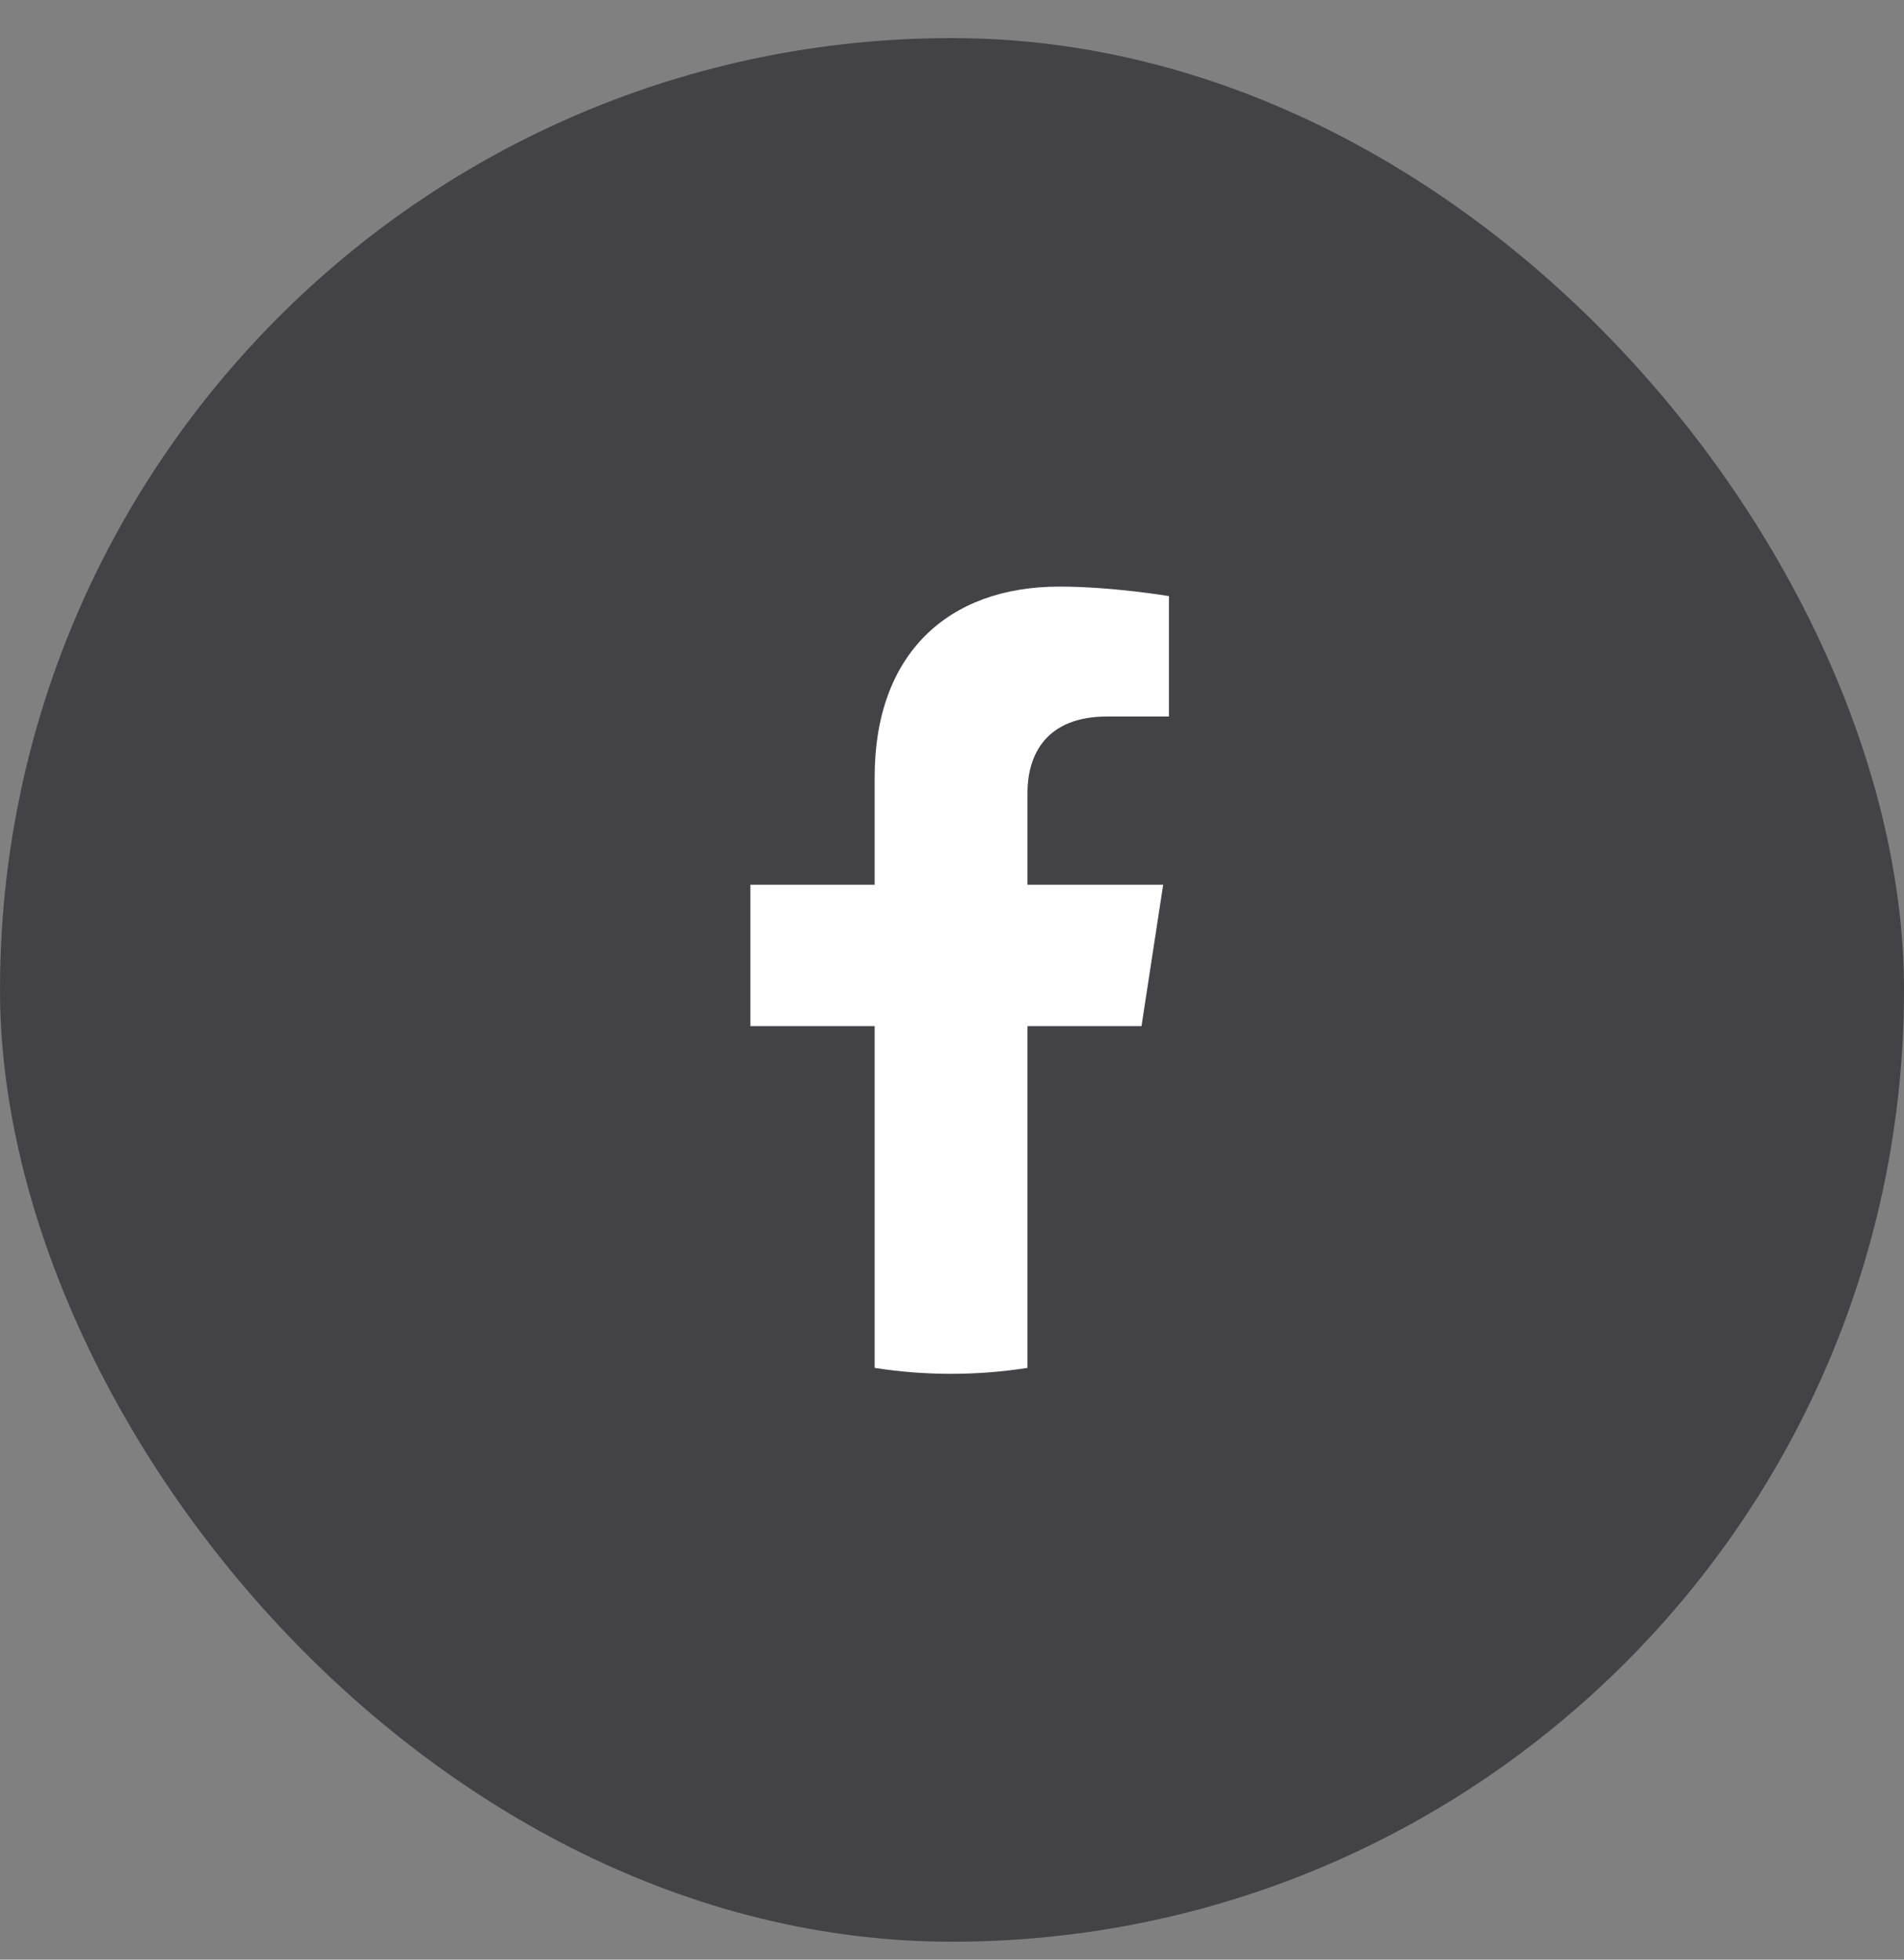
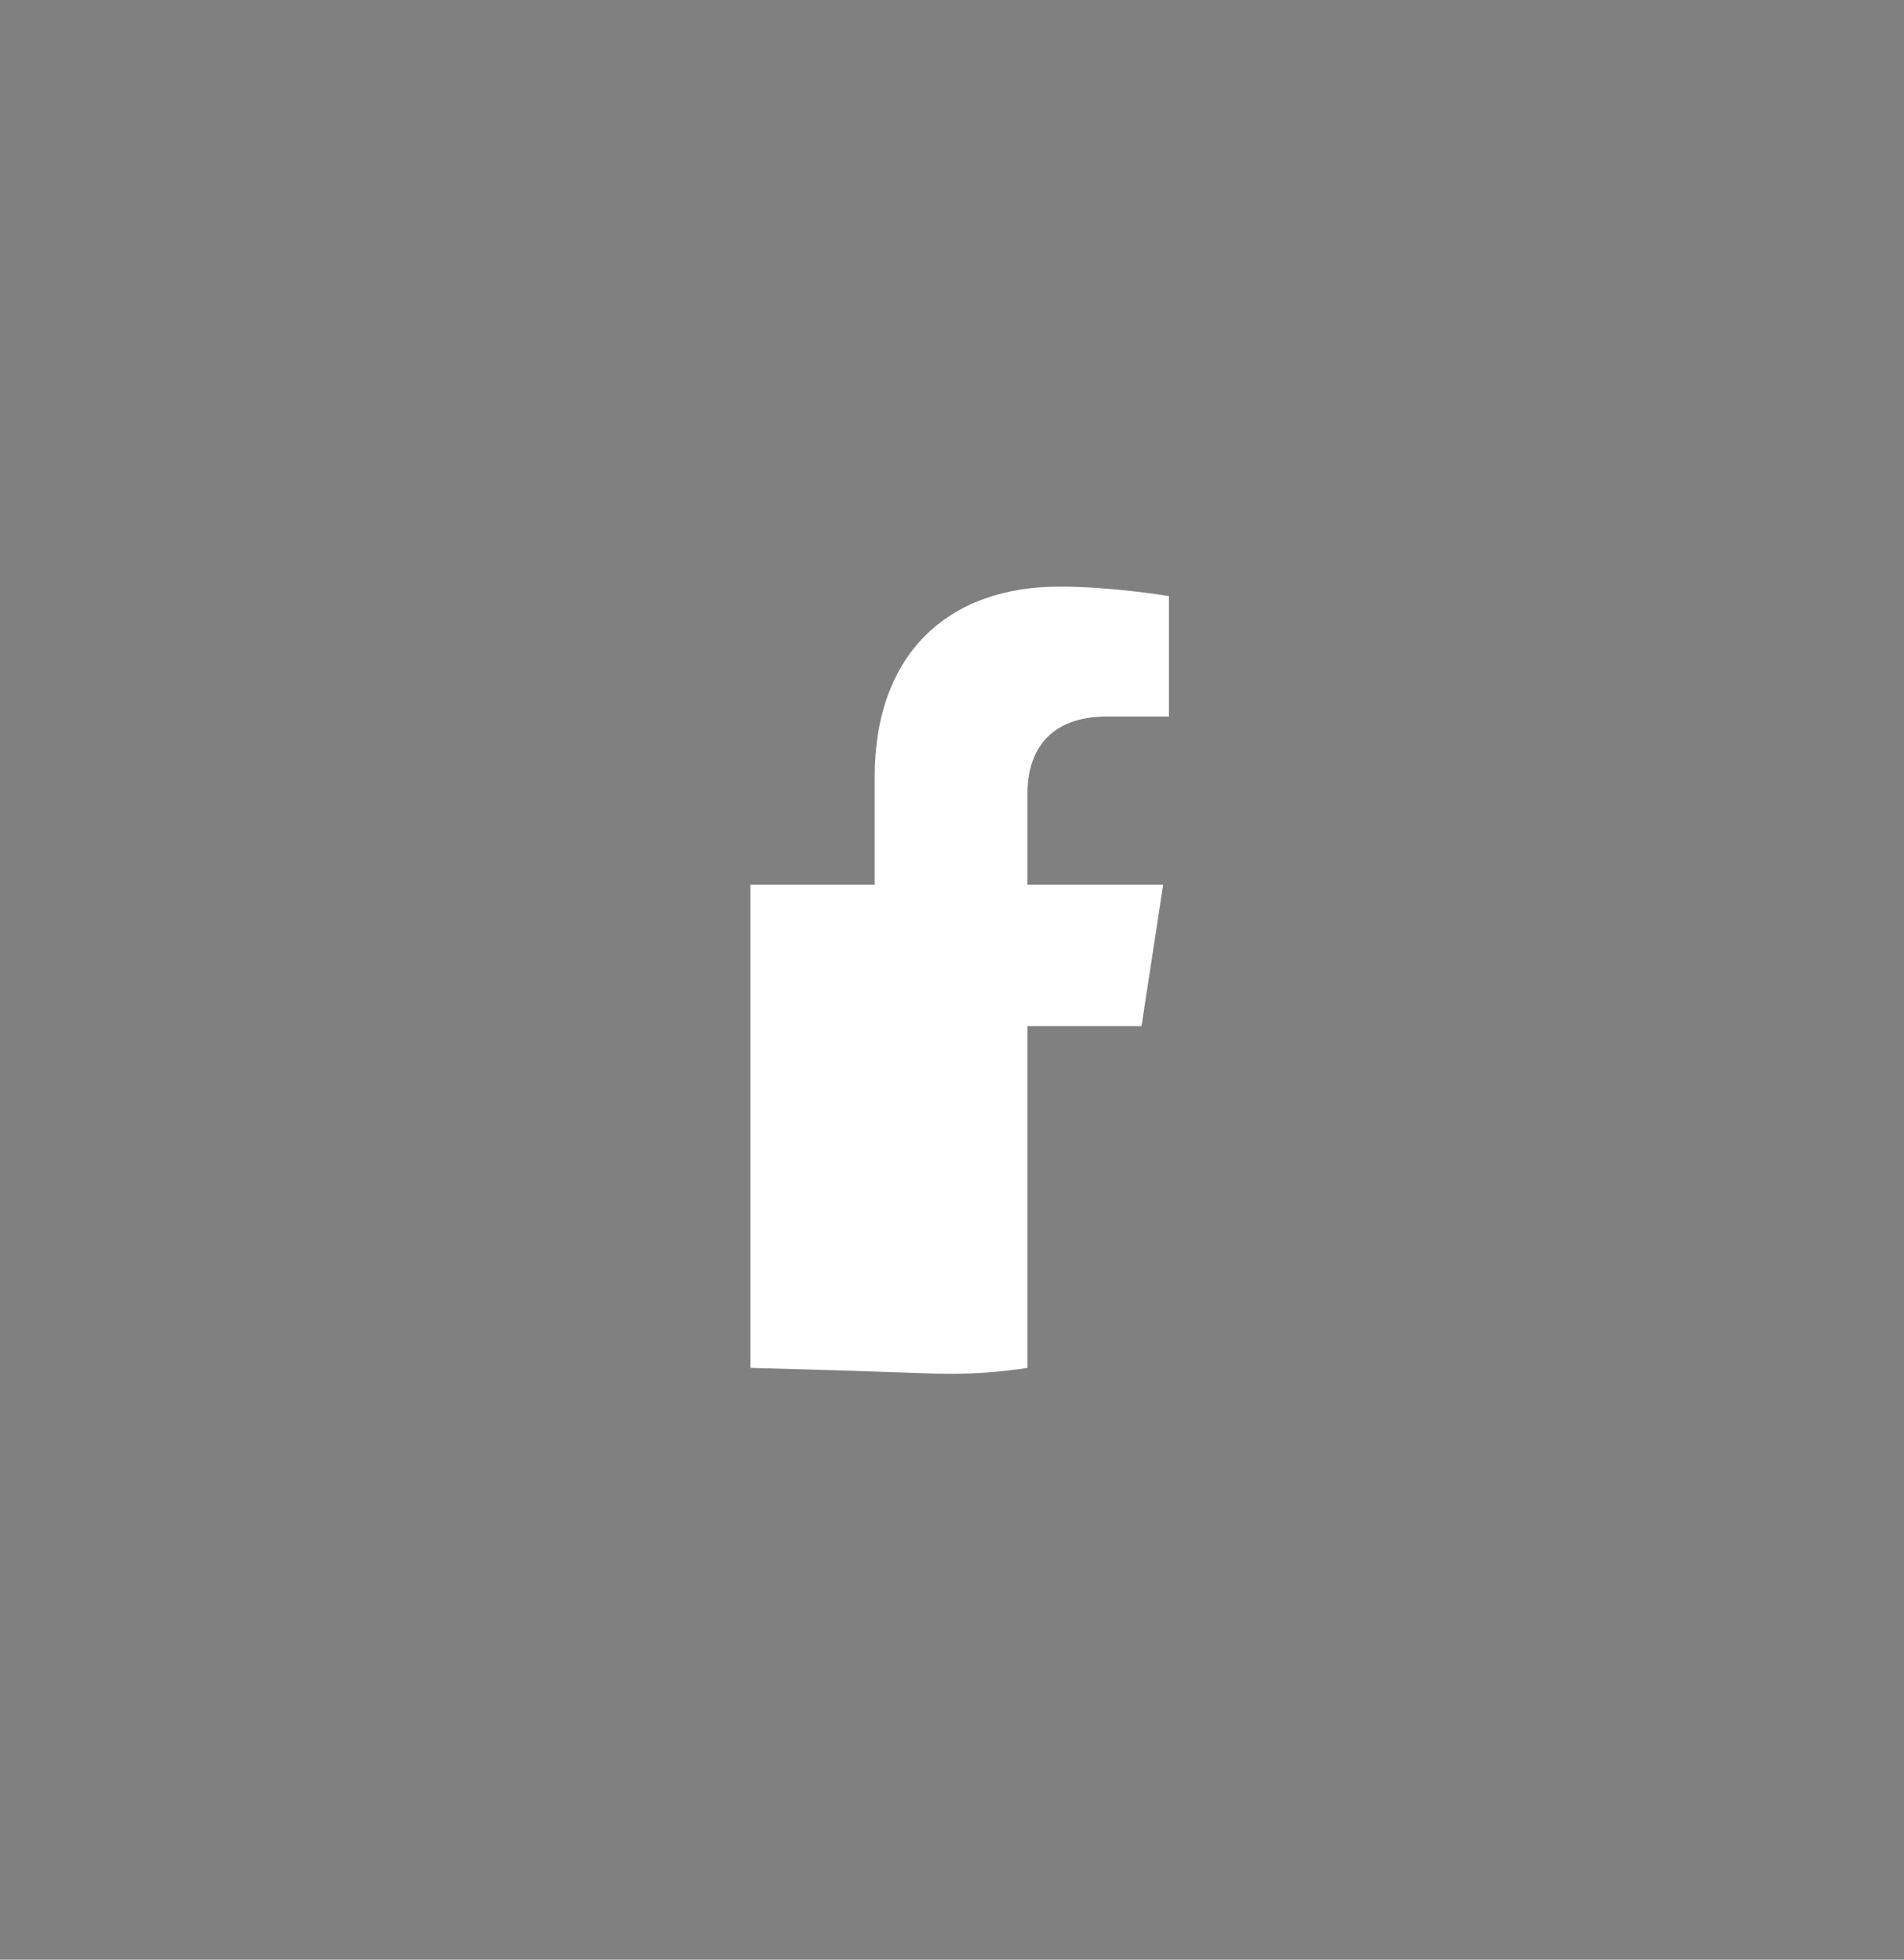
<svg xmlns="http://www.w3.org/2000/svg" width="34" height="35" viewBox="0 0 34 35" fill="none">
  <rect x="0" y="0" width="34" height="35" fill="#808080" stroke="none" />
-   <rect y="0.68" width="34" height="34" rx="17" fill="#434346" />
-   <path d="M20.384 18.327L20.771 15.801H18.348V14.162C18.348 13.472 18.686 12.797 19.772 12.797H20.874V10.647C20.874 10.647 19.874 10.477 18.918 10.477C16.923 10.477 15.619 11.685 15.619 13.876V15.801H13.4V18.327H15.619V24.431C16.063 24.501 16.519 24.537 16.983 24.537C17.448 24.537 17.904 24.5 18.348 24.431V18.327H20.384Z" fill="white" />
+   <path d="M20.384 18.327L20.771 15.801H18.348V14.162C18.348 13.472 18.686 12.797 19.772 12.797H20.874V10.647C20.874 10.647 19.874 10.477 18.918 10.477C16.923 10.477 15.619 11.685 15.619 13.876V15.801H13.4V18.327V24.431C16.063 24.501 16.519 24.537 16.983 24.537C17.448 24.537 17.904 24.5 18.348 24.431V18.327H20.384Z" fill="white" />
</svg>